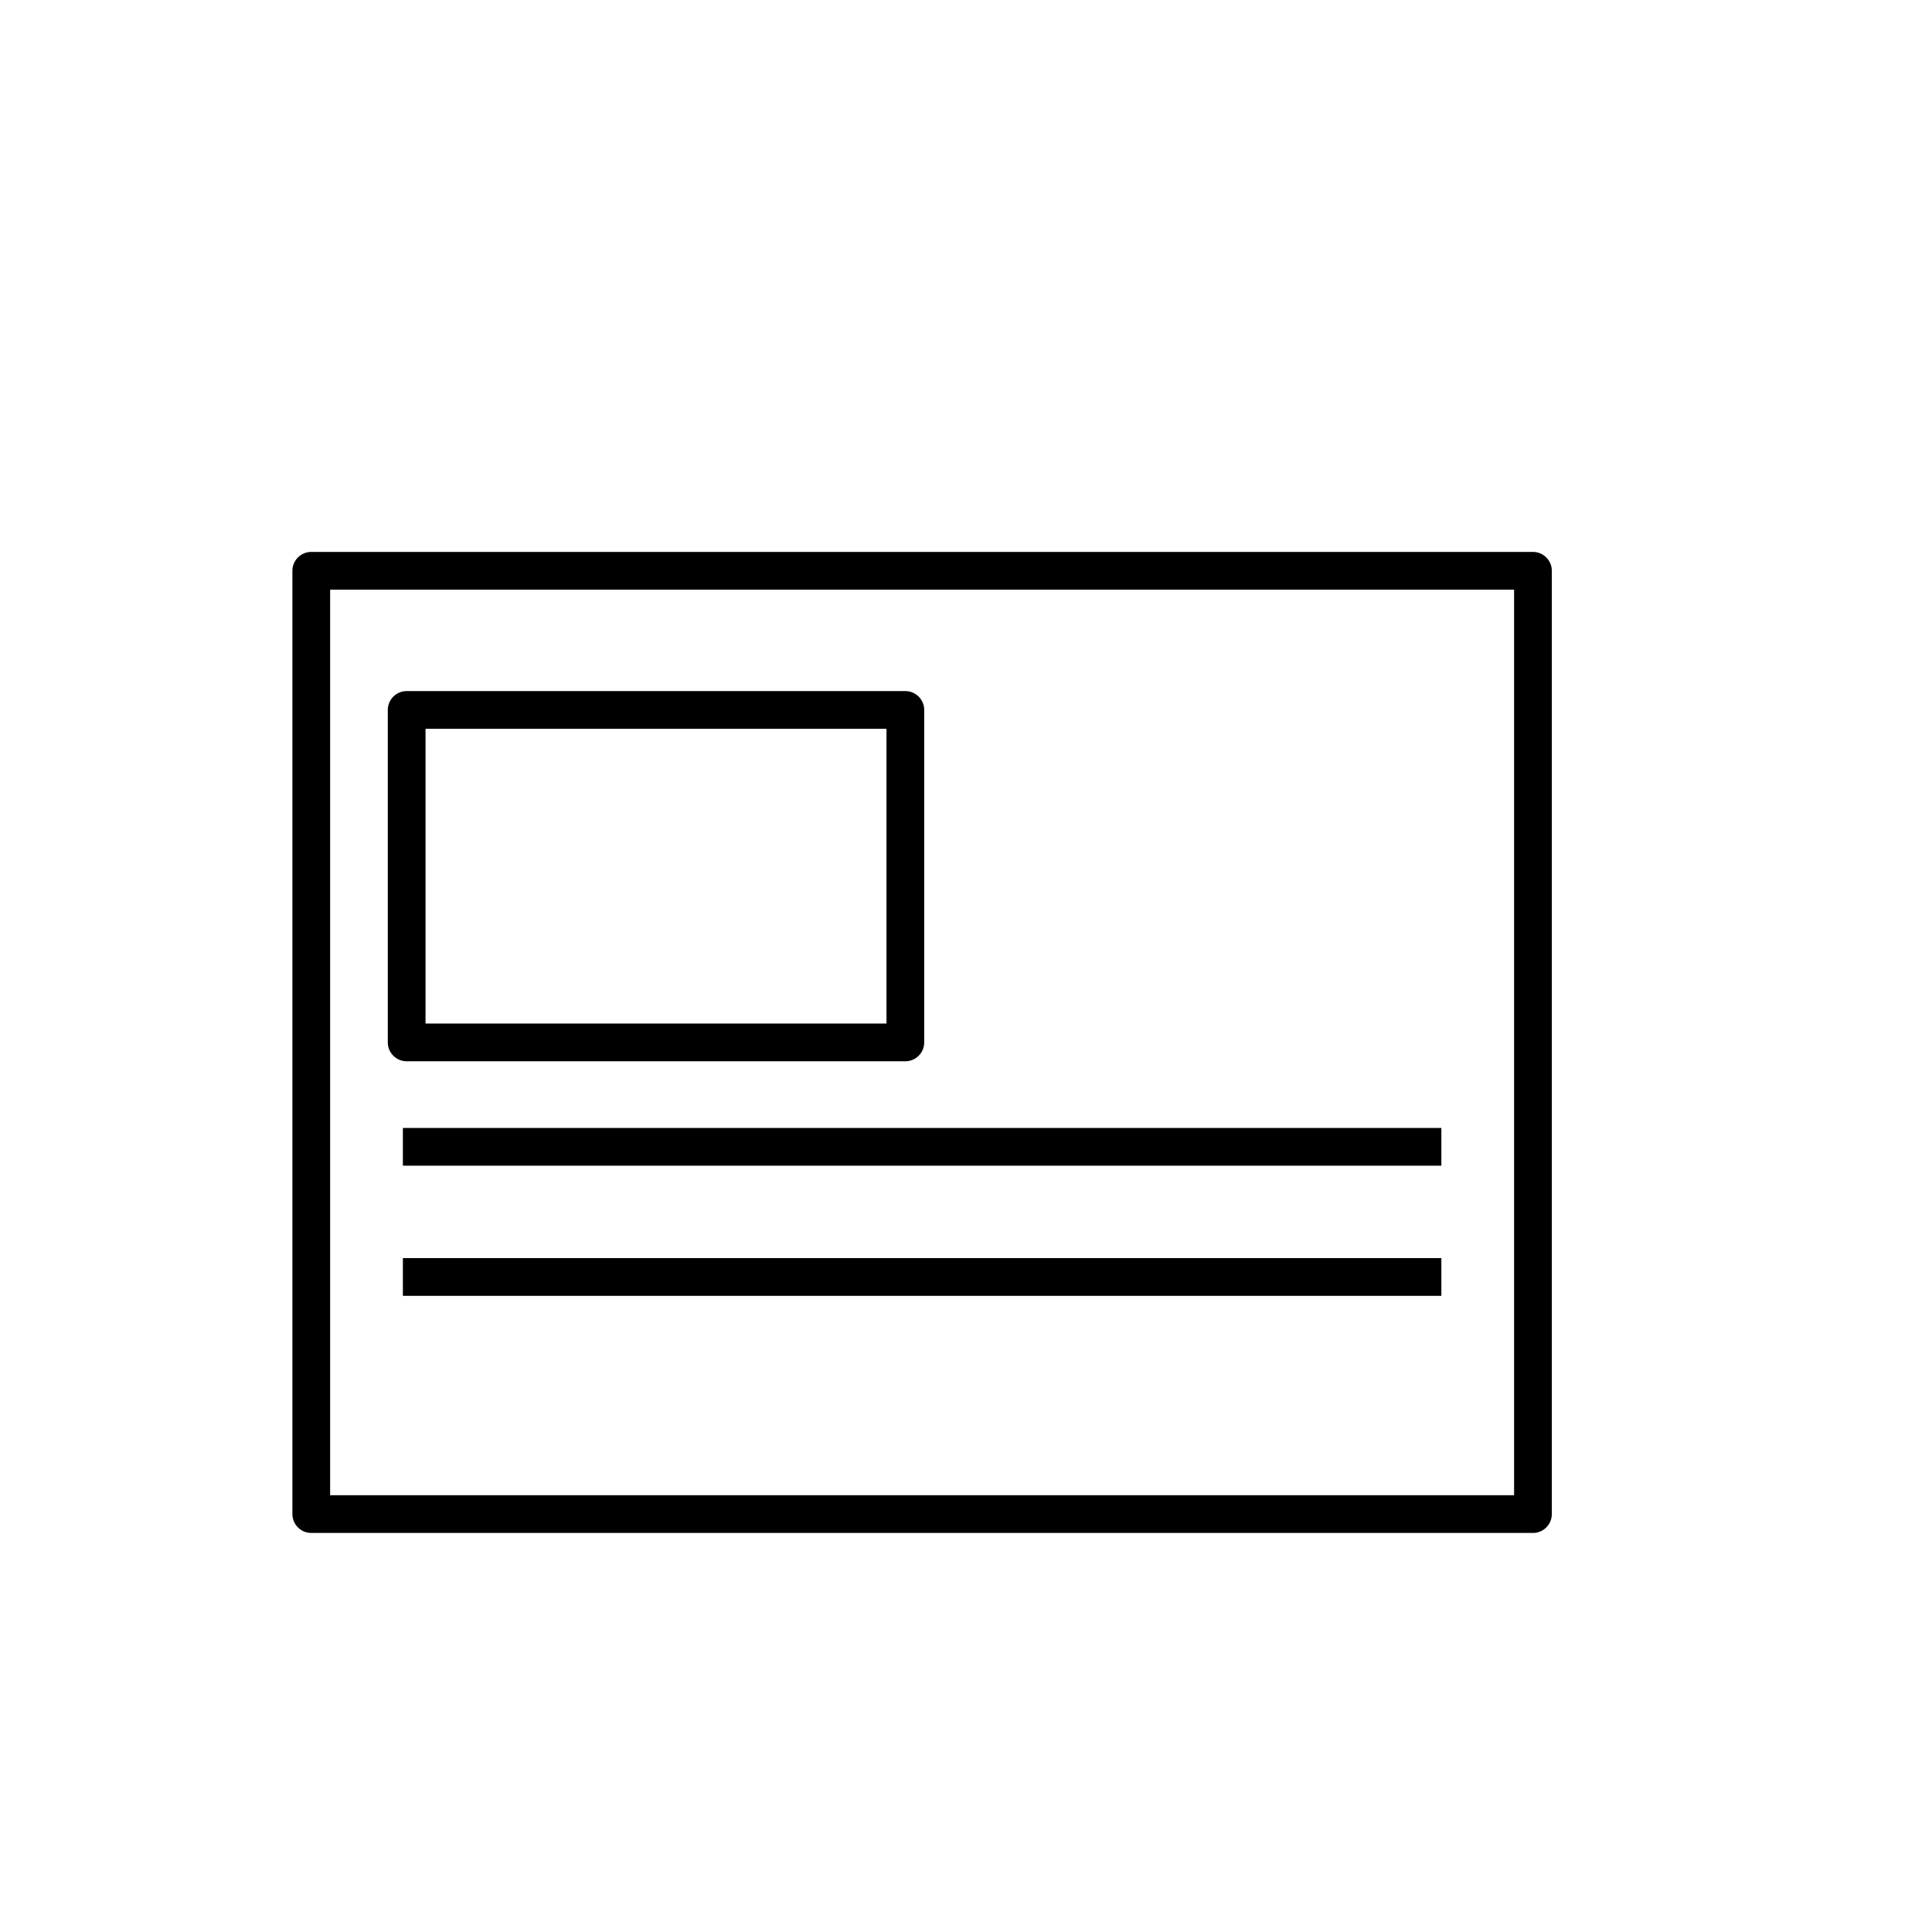
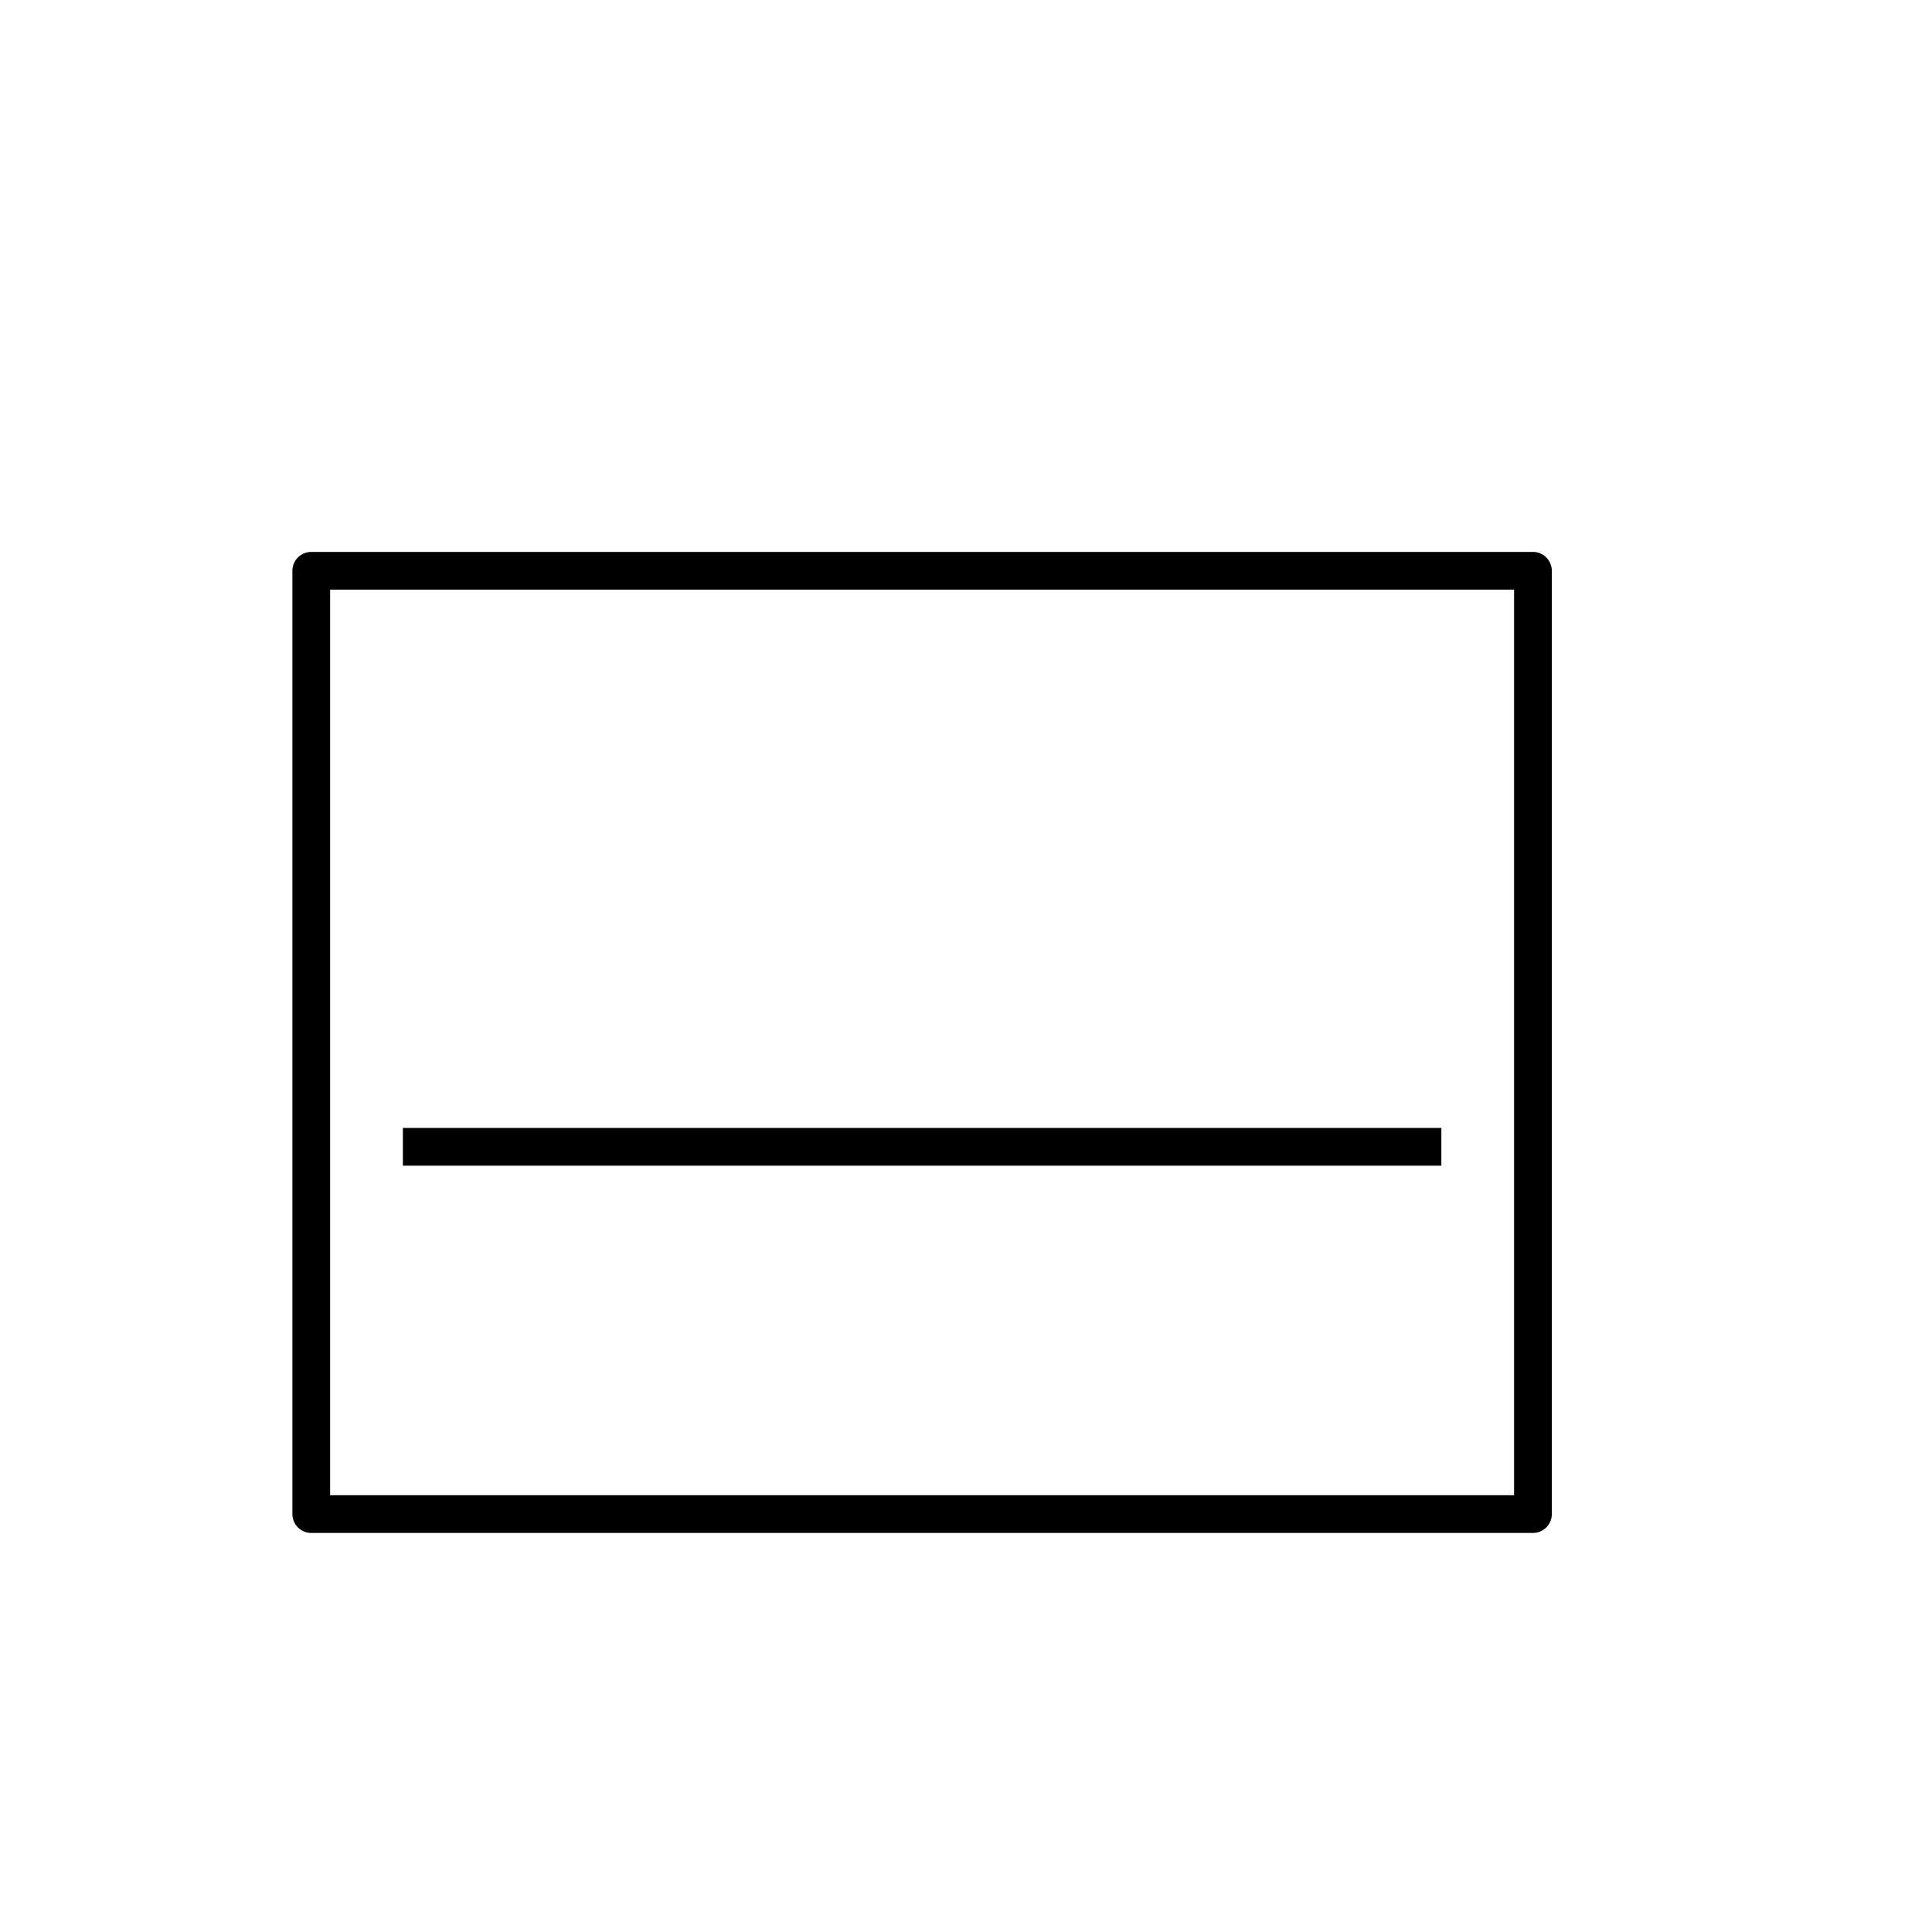
<svg xmlns="http://www.w3.org/2000/svg" version="1.1" id="Capa_1" x="0px" y="0px" width="64px" height="64px" viewBox="0 0 64 64" enable-background="new 0 0 64 64" xml:space="preserve">
  <path d="M51.406,50.156V18.908c0-0.345-0.28-0.625-0.625-0.625h-40.47c-0.345,0-0.625,0.28-0.625,0.625v31.248  c0,0.345,0.28,0.625,0.625,0.625h40.47C51.126,50.781,51.406,50.501,51.406,50.156z M50.156,49.531h-39.22V19.533h39.22V49.531z" />
-   <path d="M13.471,35.156h16.52c0.345,0,0.625-0.28,0.625-0.625V23.518c0-0.345-0.28-0.625-0.625-0.625h-16.52  c-0.345,0-0.625,0.28-0.625,0.625v11.014C12.846,34.876,13.127,35.156,13.471,35.156z M14.096,24.143h15.27v9.764h-15.27V24.143z" />
  <rect x="13.346" y="37.365" width="34.401" height="1.25" />
-   <rect x="13.346" y="41.676" width="34.401" height="1.25" />
</svg>